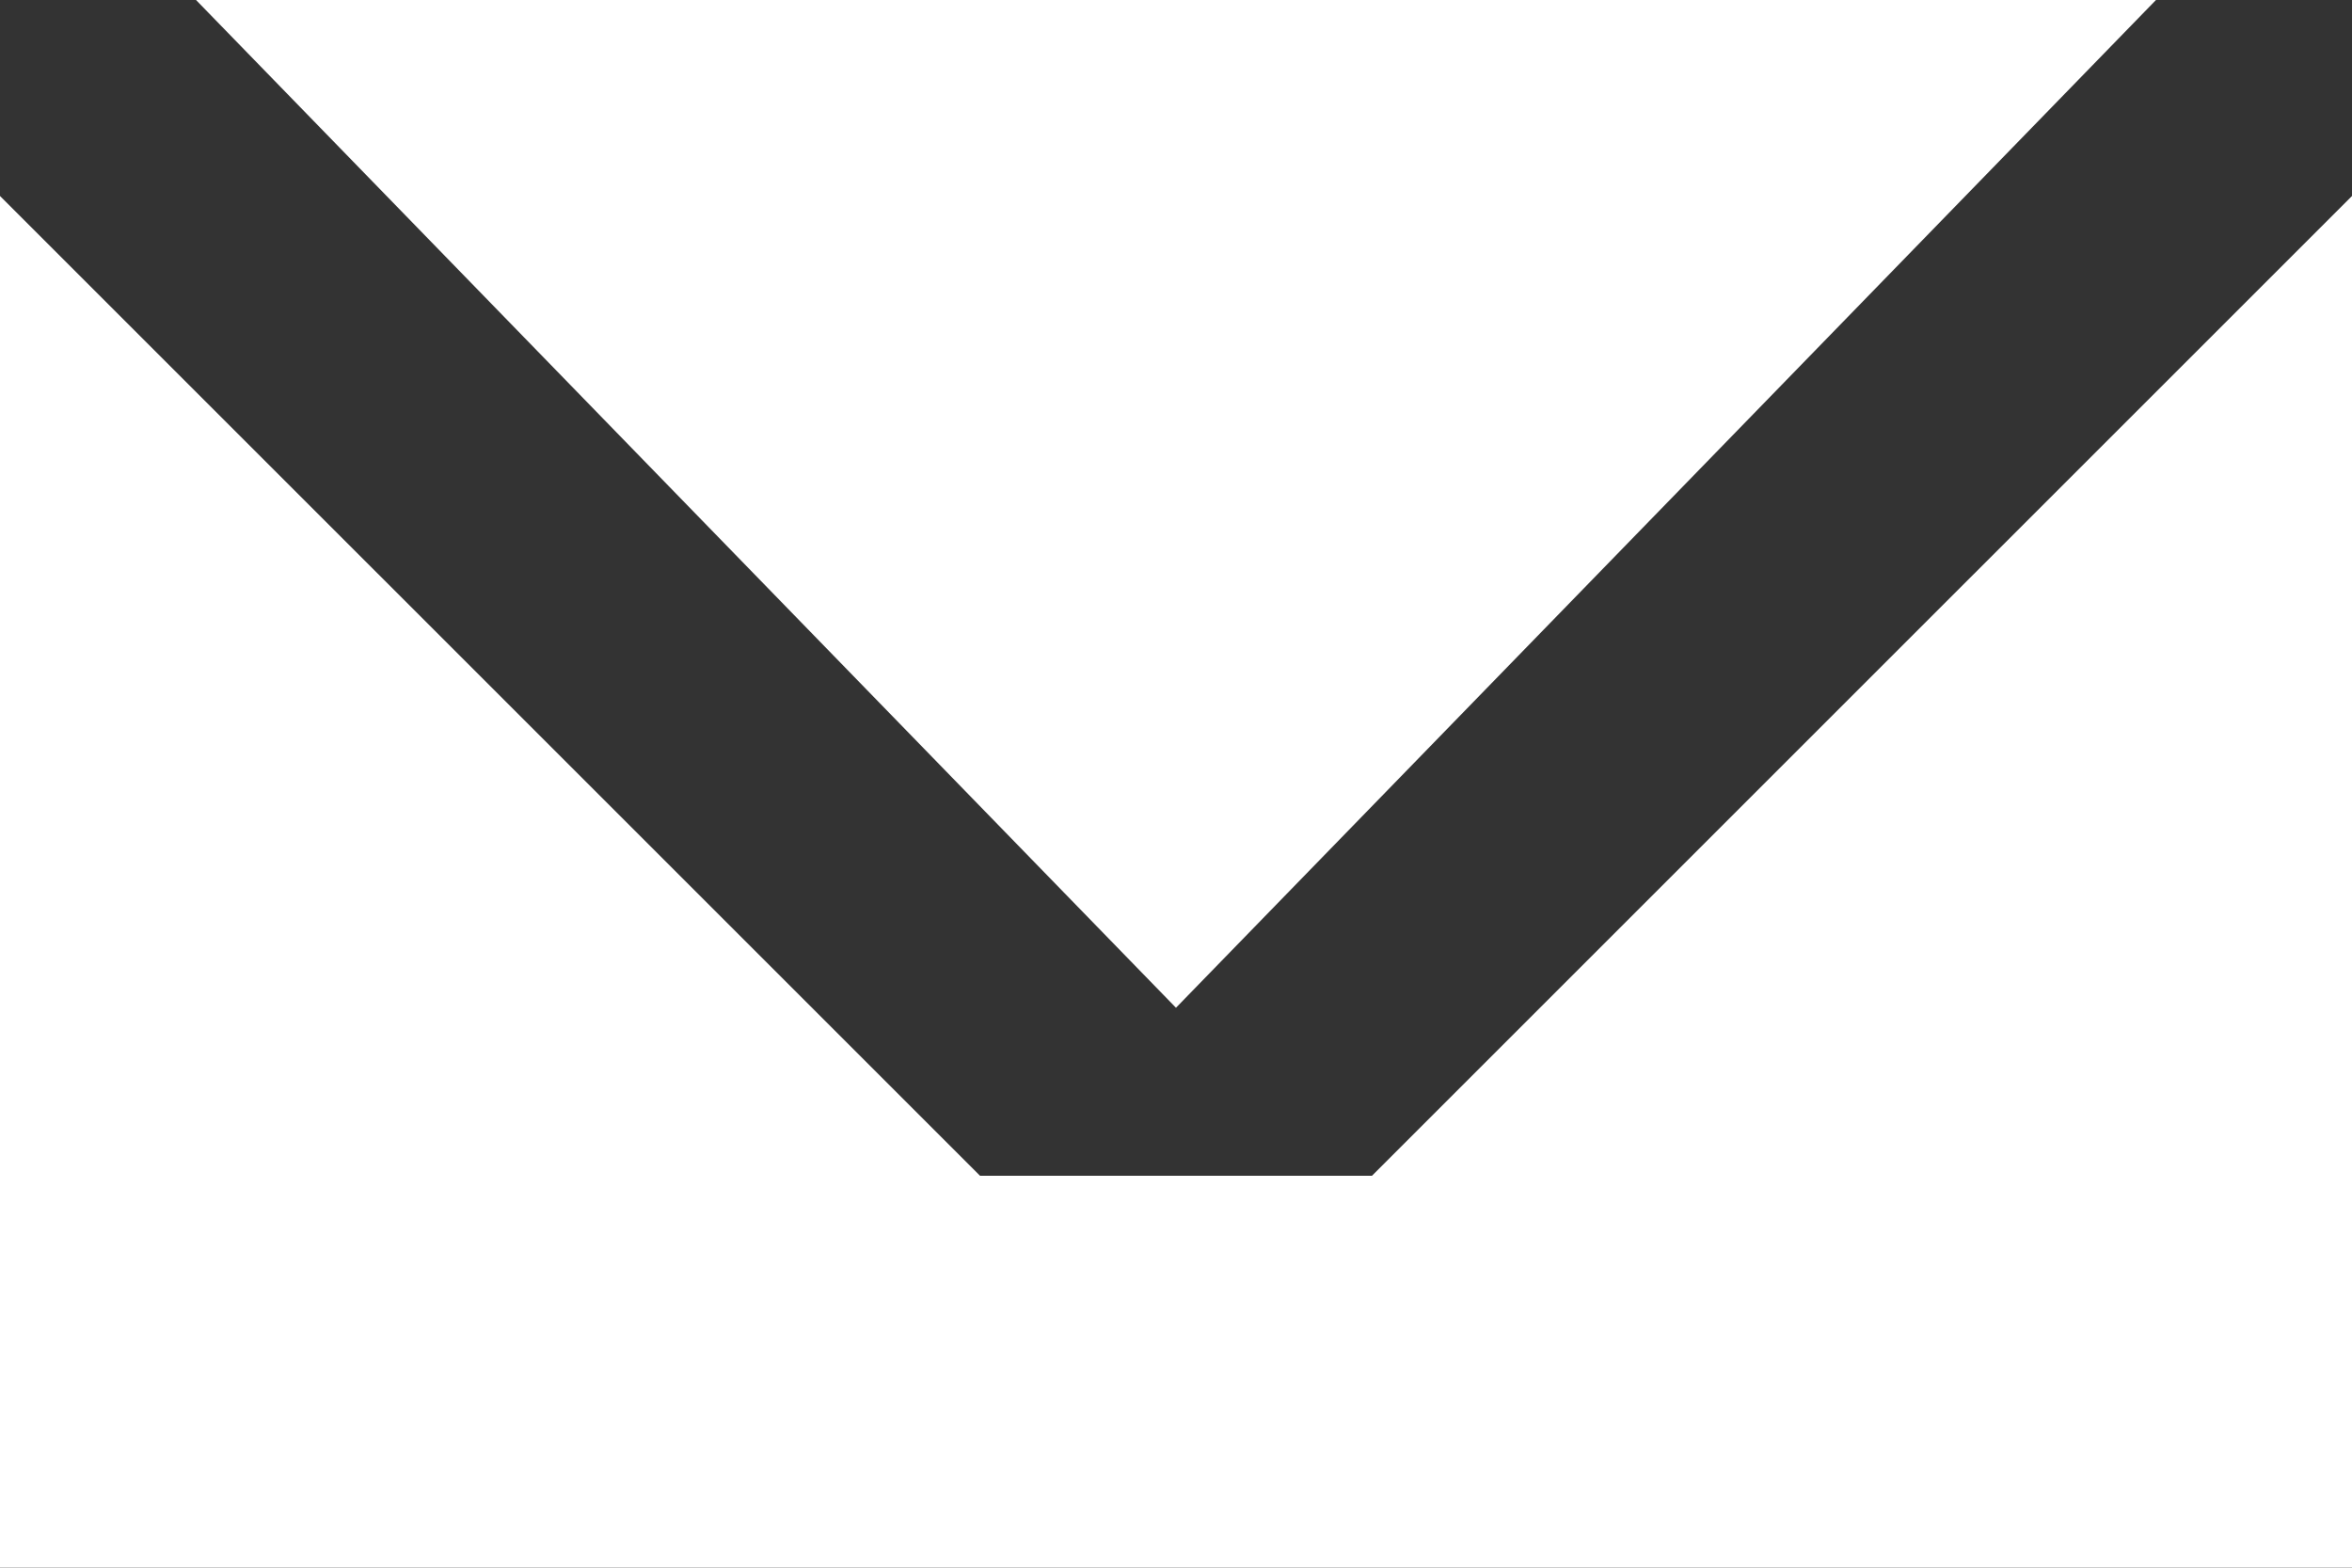
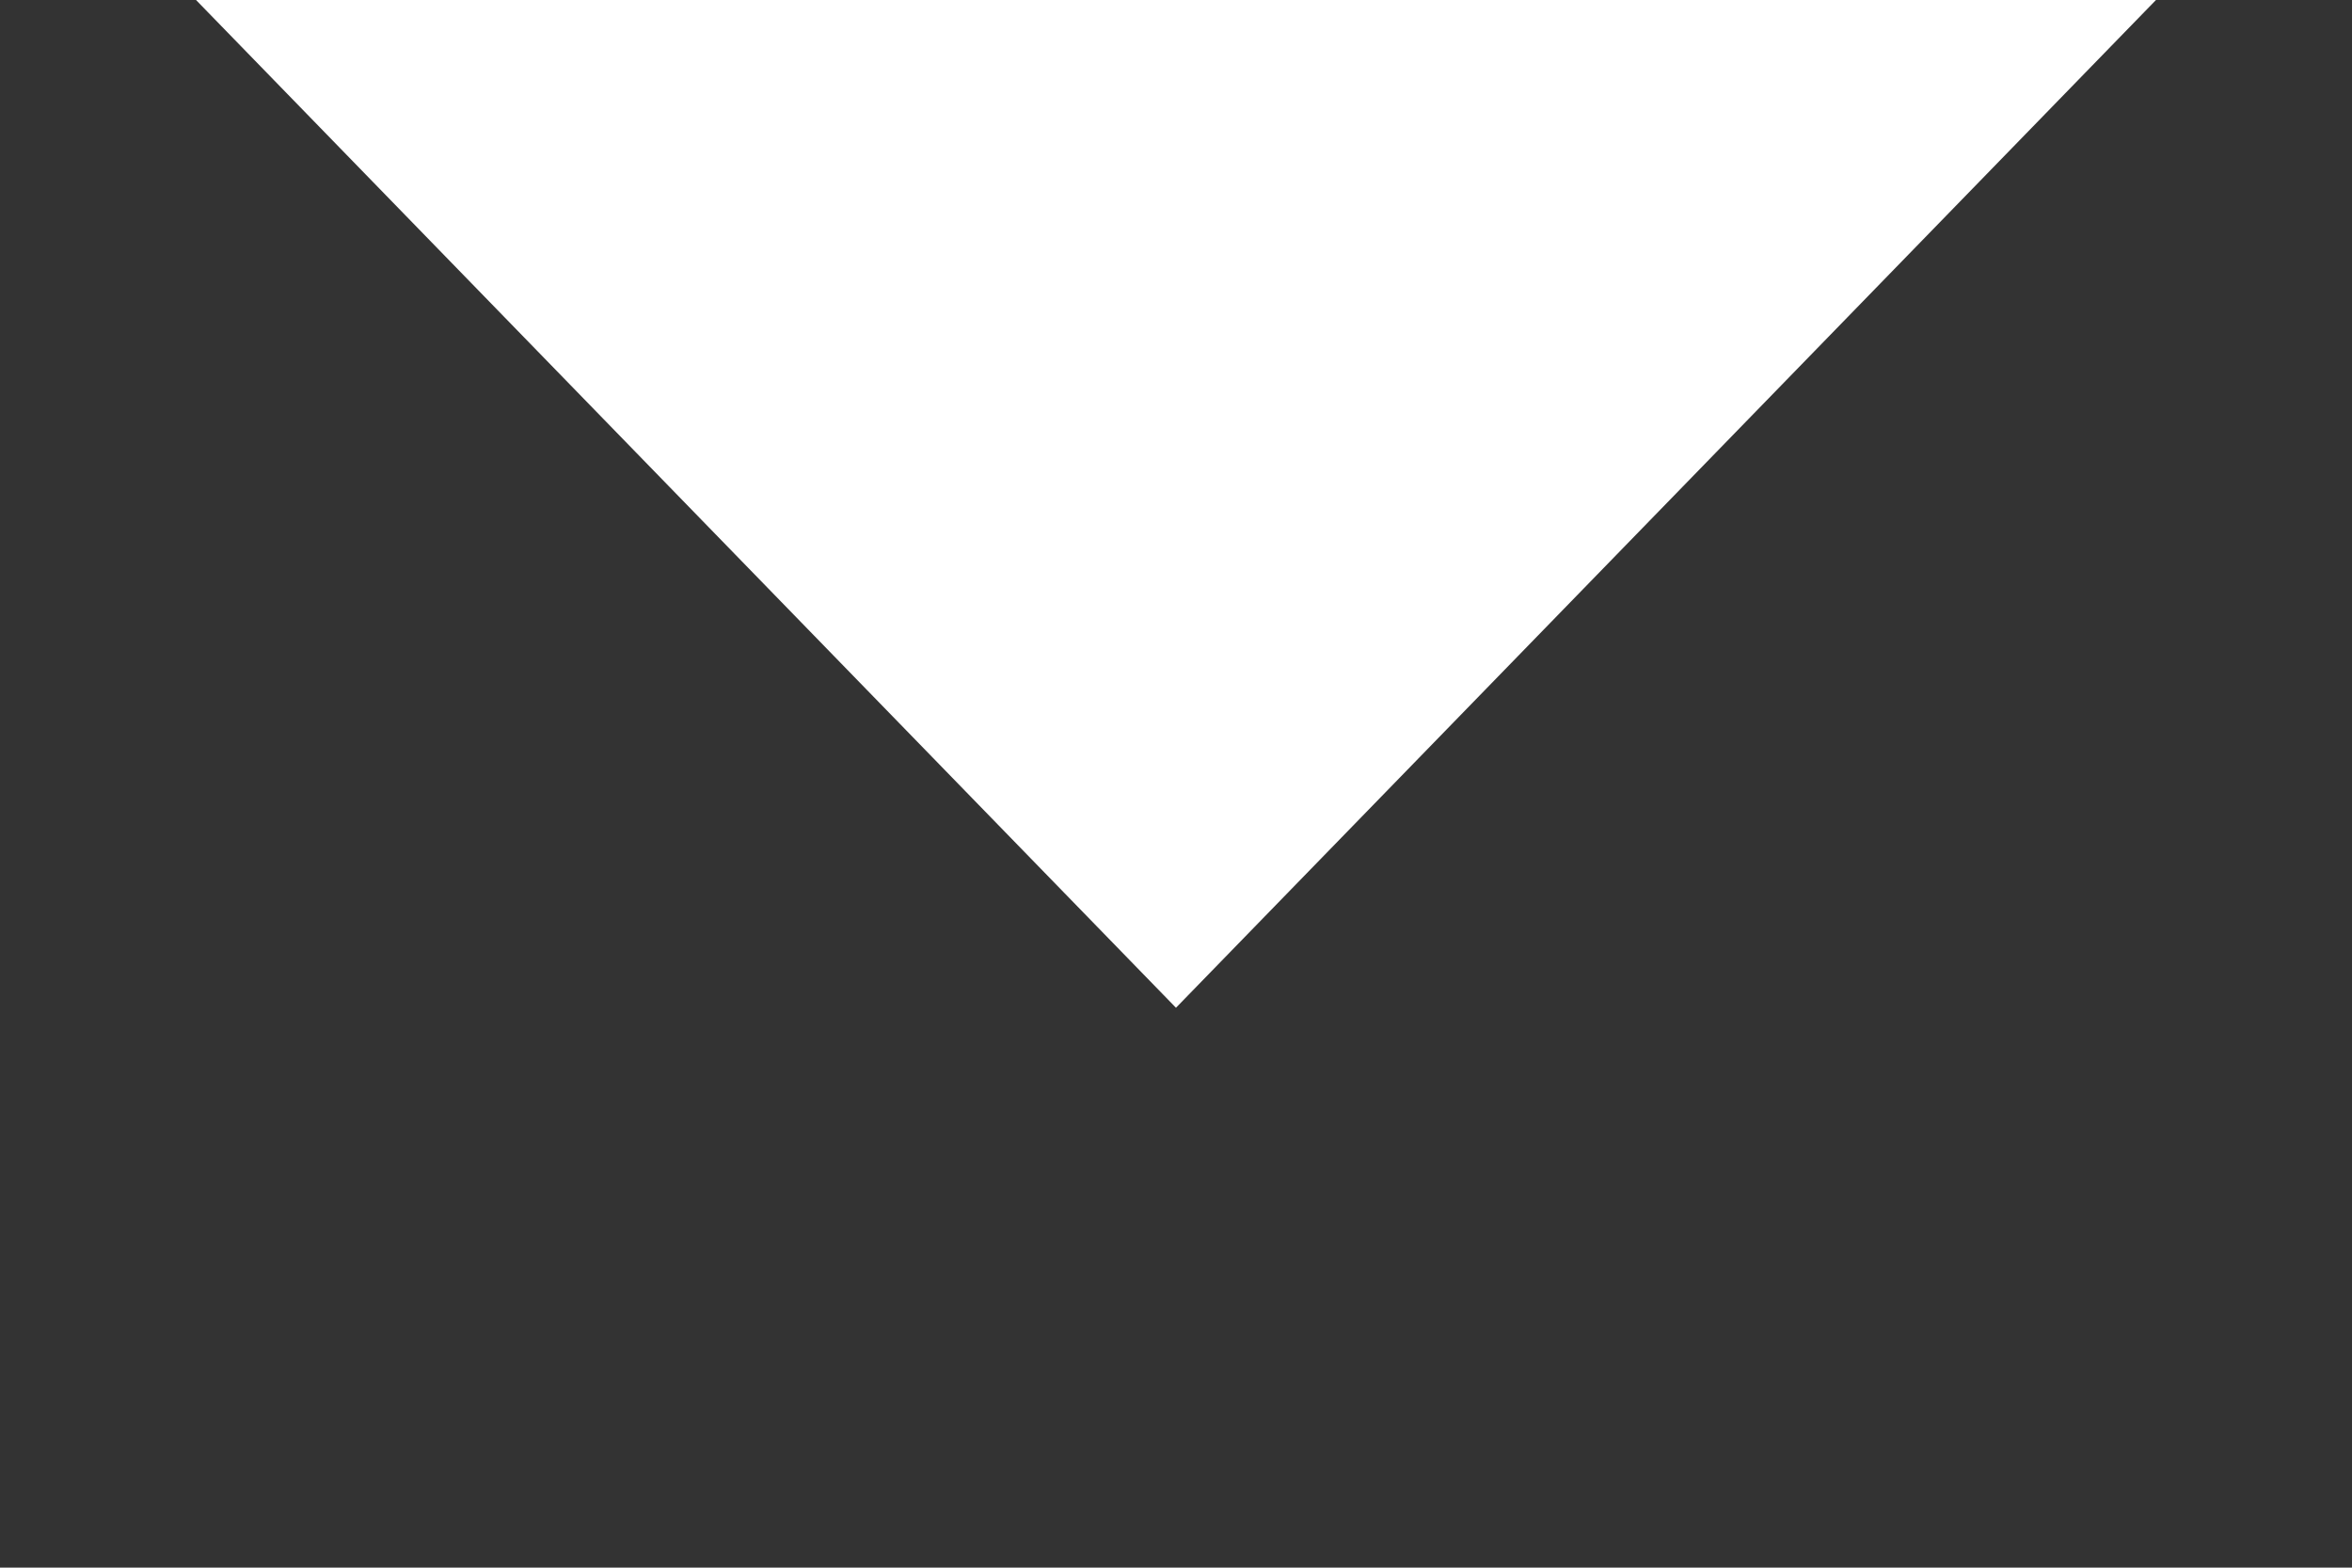
<svg xmlns="http://www.w3.org/2000/svg" version="1.1" id="レイヤー_1" x="0px" y="0px" width="40.735px" height="27.156px" viewBox="0 0 40.735 27.156" style="enable-background:new 0 0 40.735 27.156;" xml:space="preserve">
  <rect x="0" y="0" width="40.735" height="27.156" fill="#333333" stroke="none" />
  <style type="text/css">
	.st0{fill:#FFFFFF;}
</style>
  <g>
-     <polygon class="st0" points="16.973,20.367 0,3.395 0,27.156 40.735,27.156 40.735,3.395 23.762,20.367  " />
    <polygon class="st0" points="37.34,0 3.395,0 20.367,17.457  " />
  </g>
</svg>